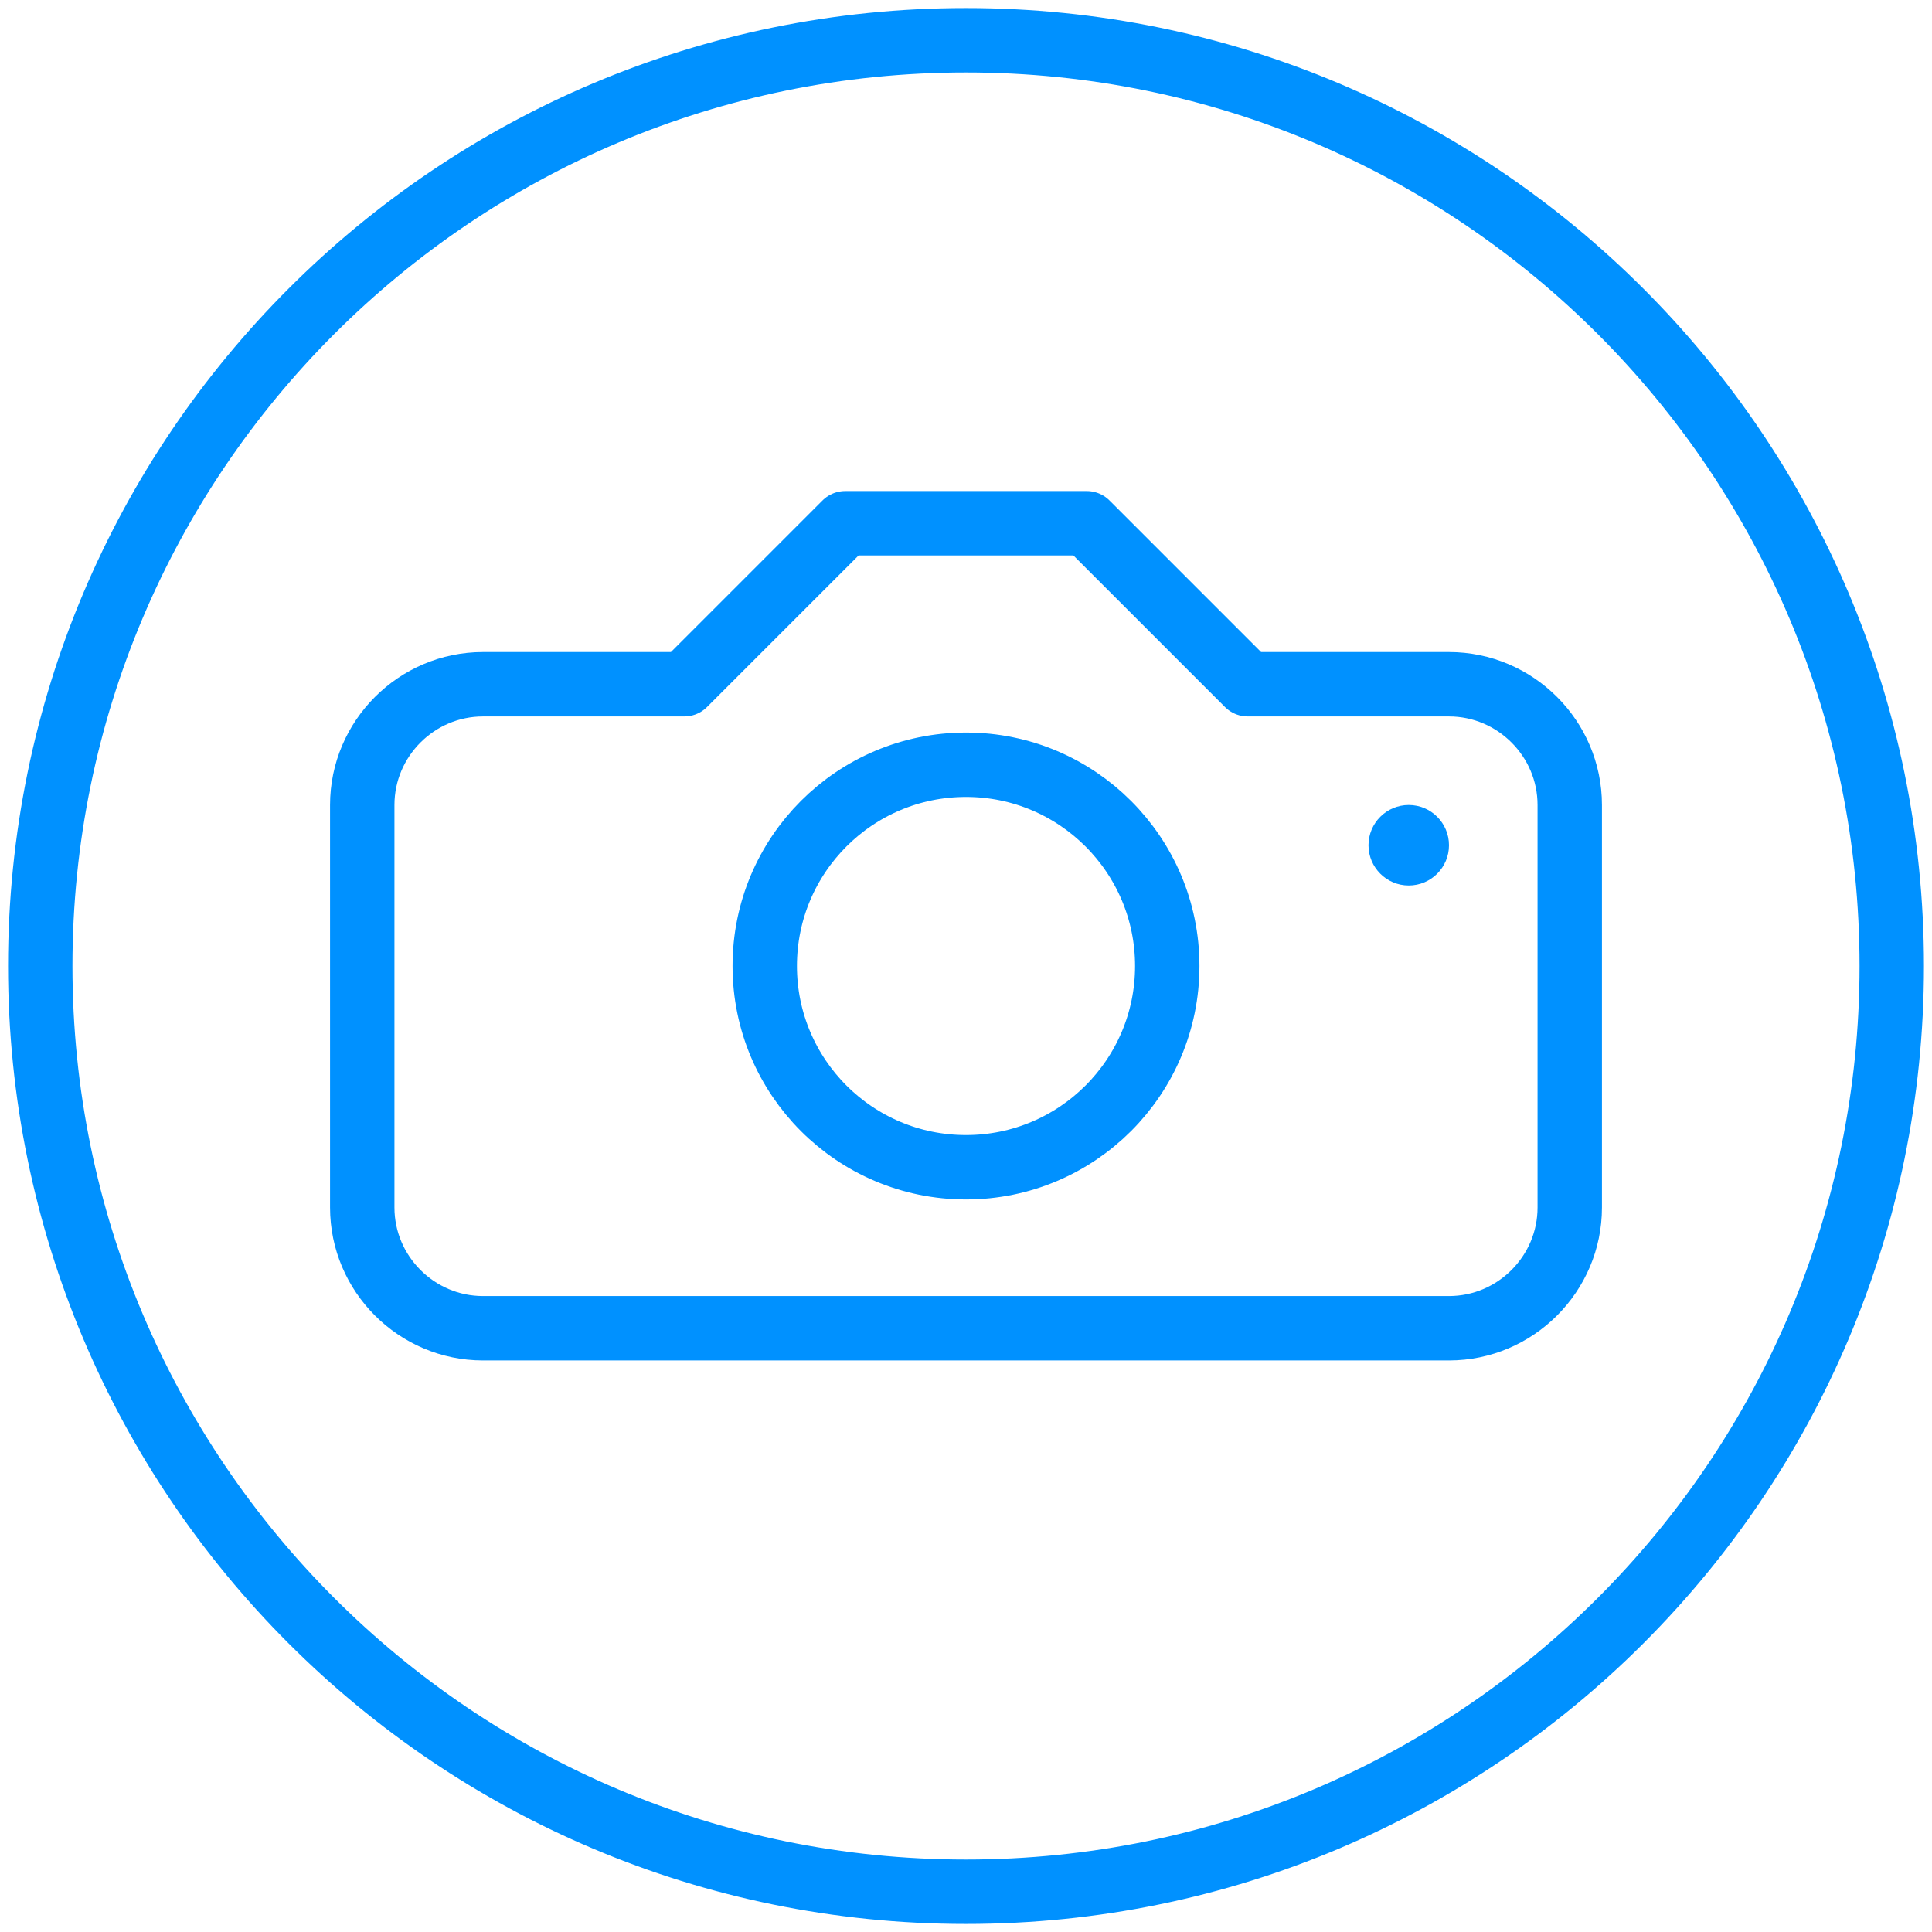
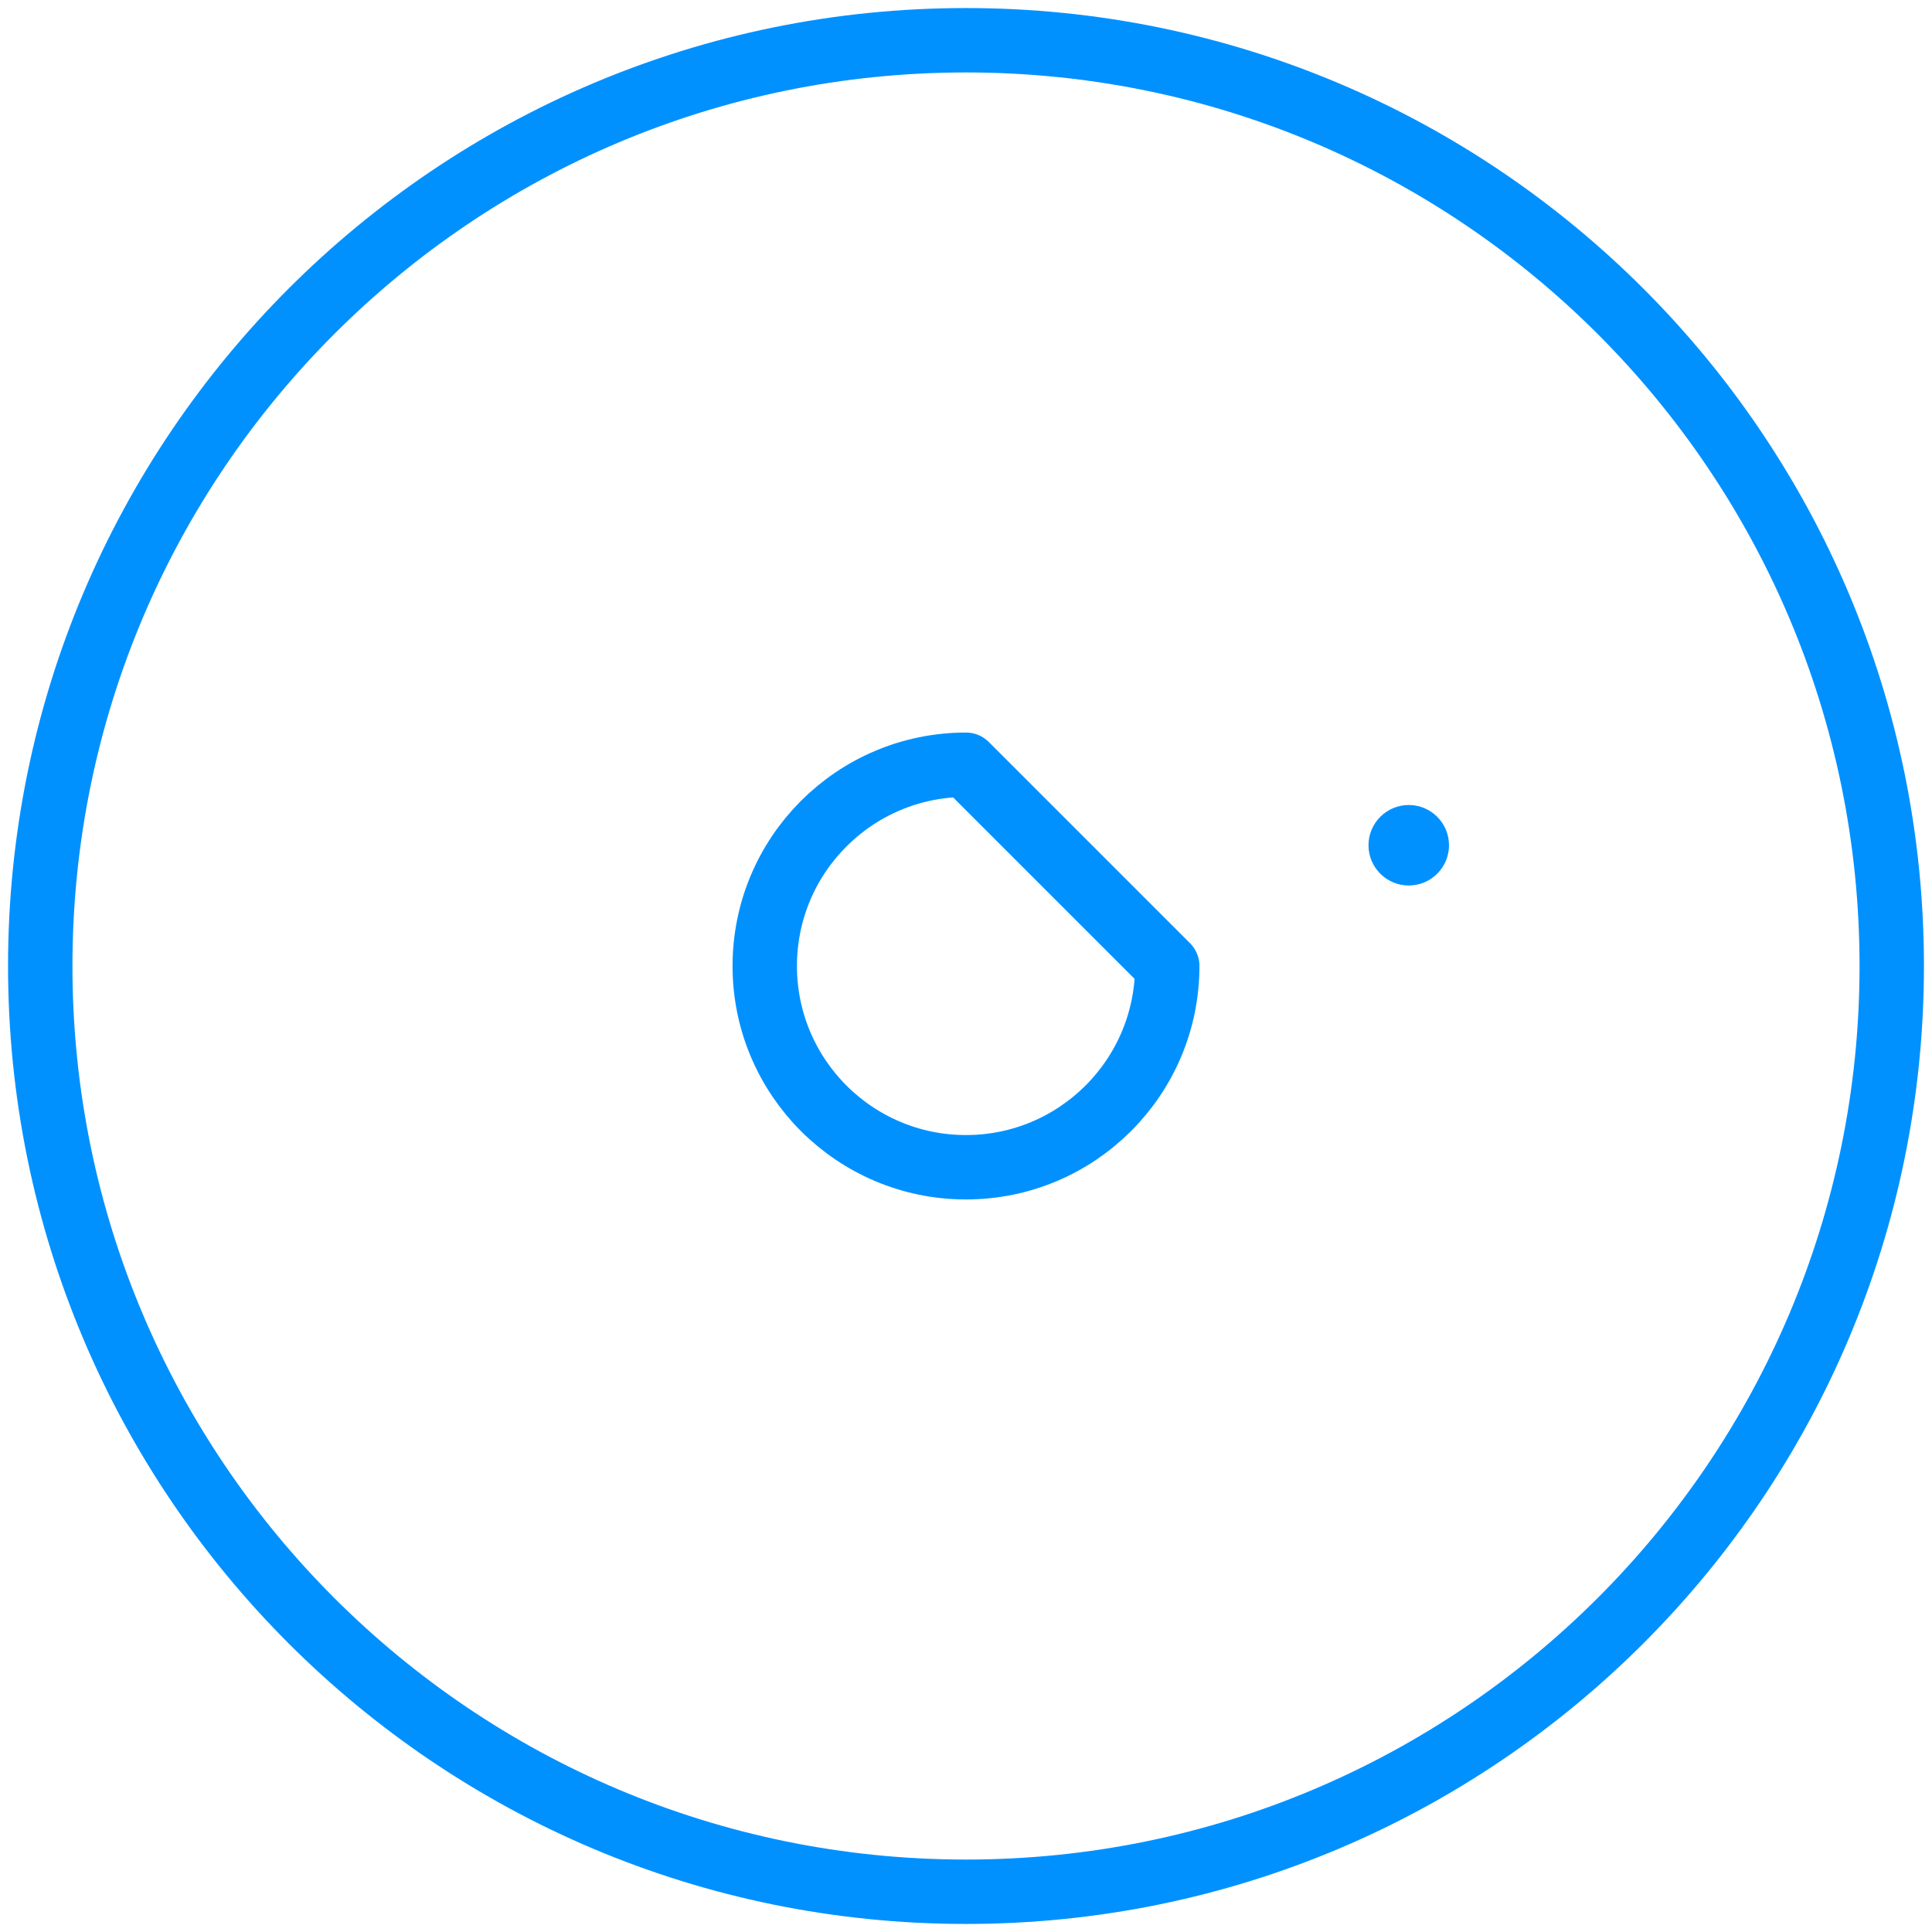
<svg xmlns="http://www.w3.org/2000/svg" width="30px" height="30px" viewBox="0 0 30 30" version="1.1">
  <title>photoblue</title>
  <desc>Created with Sketch.</desc>
  <defs />
  <g id="Medium" stroke="none" stroke-width="1" fill="none" fill-rule="evenodd">
    <g id="Stacked-Group-2" transform="translate(-264, 0)">
      <g id="photo" transform="translate(264, 0)">
-         <path d="M18.125,15 C18.125,16.726 16.725,18.125 15,18.125 C13.274,18.125 11.875,16.726 11.875,15 C11.875,13.274 13.274,11.875 15,11.875 C16.725,11.875 18.125,13.274 18.125,15 L18.125,15 Z" id="Stroke-1509" stroke="#0091FF" stroke-linejoin="round" />
-         <path d="M22.5,10.625 L19.375,10.625 L16.875,8.125 L13.125,8.125 L10.625,10.625 L7.5,10.625 C6.469,10.625 5.625,11.469 5.625,12.5 L5.625,18.75 C5.625,19.781 6.469,20.625 7.5,20.625 L22.5,20.625 C23.531,20.625 24.375,19.781 24.375,18.75 L24.375,12.5 C24.375,11.469 23.531,10.625 22.5,10.625 L22.5,10.625 Z" id="Stroke-1510" stroke="#0091FF" stroke-linecap="round" stroke-linejoin="round" />
+         <path d="M18.125,15 C18.125,16.726 16.725,18.125 15,18.125 C13.274,18.125 11.875,16.726 11.875,15 C11.875,13.274 13.274,11.875 15,11.875 L18.125,15 Z" id="Stroke-1509" stroke="#0091FF" stroke-linejoin="round" />
        <path d="M21.875,12.5 C21.53,12.5 21.25,12.78 21.25,13.125 C21.25,13.47 21.53,13.75 21.875,13.75 C22.22,13.75 22.5,13.47 22.5,13.125 C22.5,12.78 22.22,12.5 21.875,12.5" id="Fill-1511" fill="#0091FF" />
        <path d="M29.375,15 C29.375,22.94 22.939,29.375 15,29.375 C7.06,29.375 0.625,22.94 0.625,15 C0.625,7.06 7.06,0.625 15,0.625 C22.939,0.625 29.375,7.06 29.375,15 L29.375,15 Z" id="Stroke-1512" stroke="#0091FF" stroke-linejoin="round" />
      </g>
    </g>
  </g>
</svg>